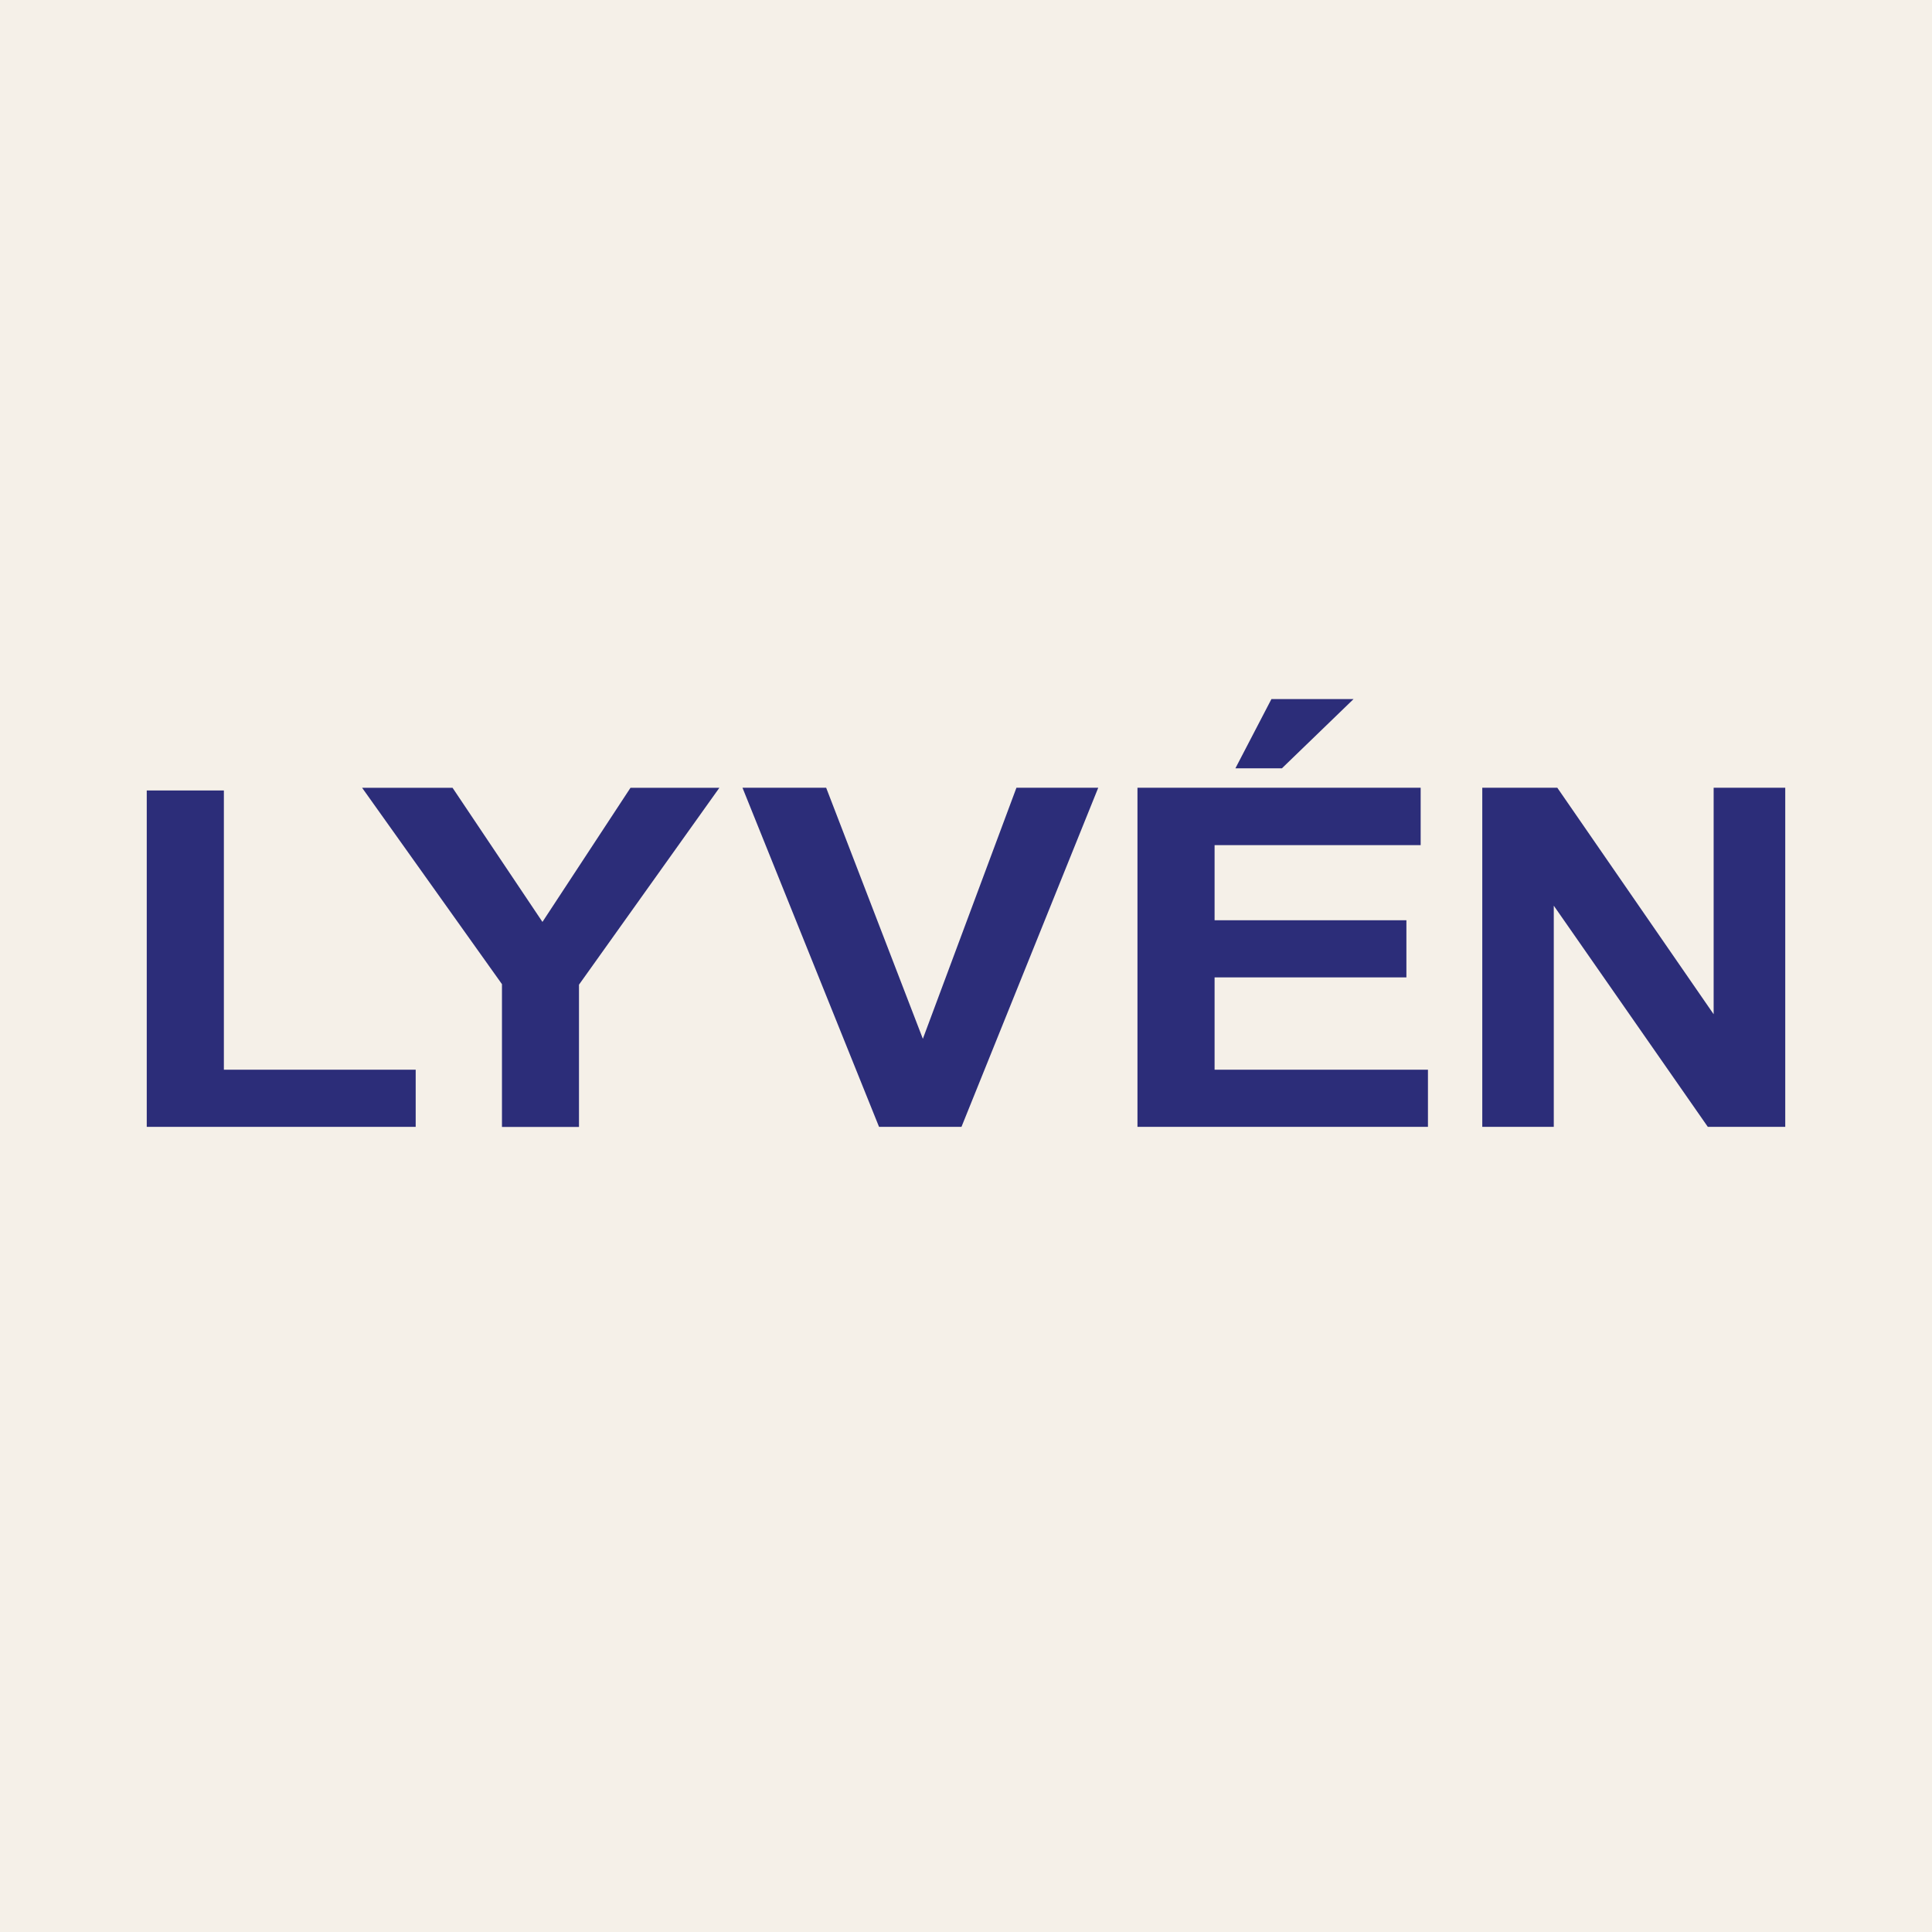
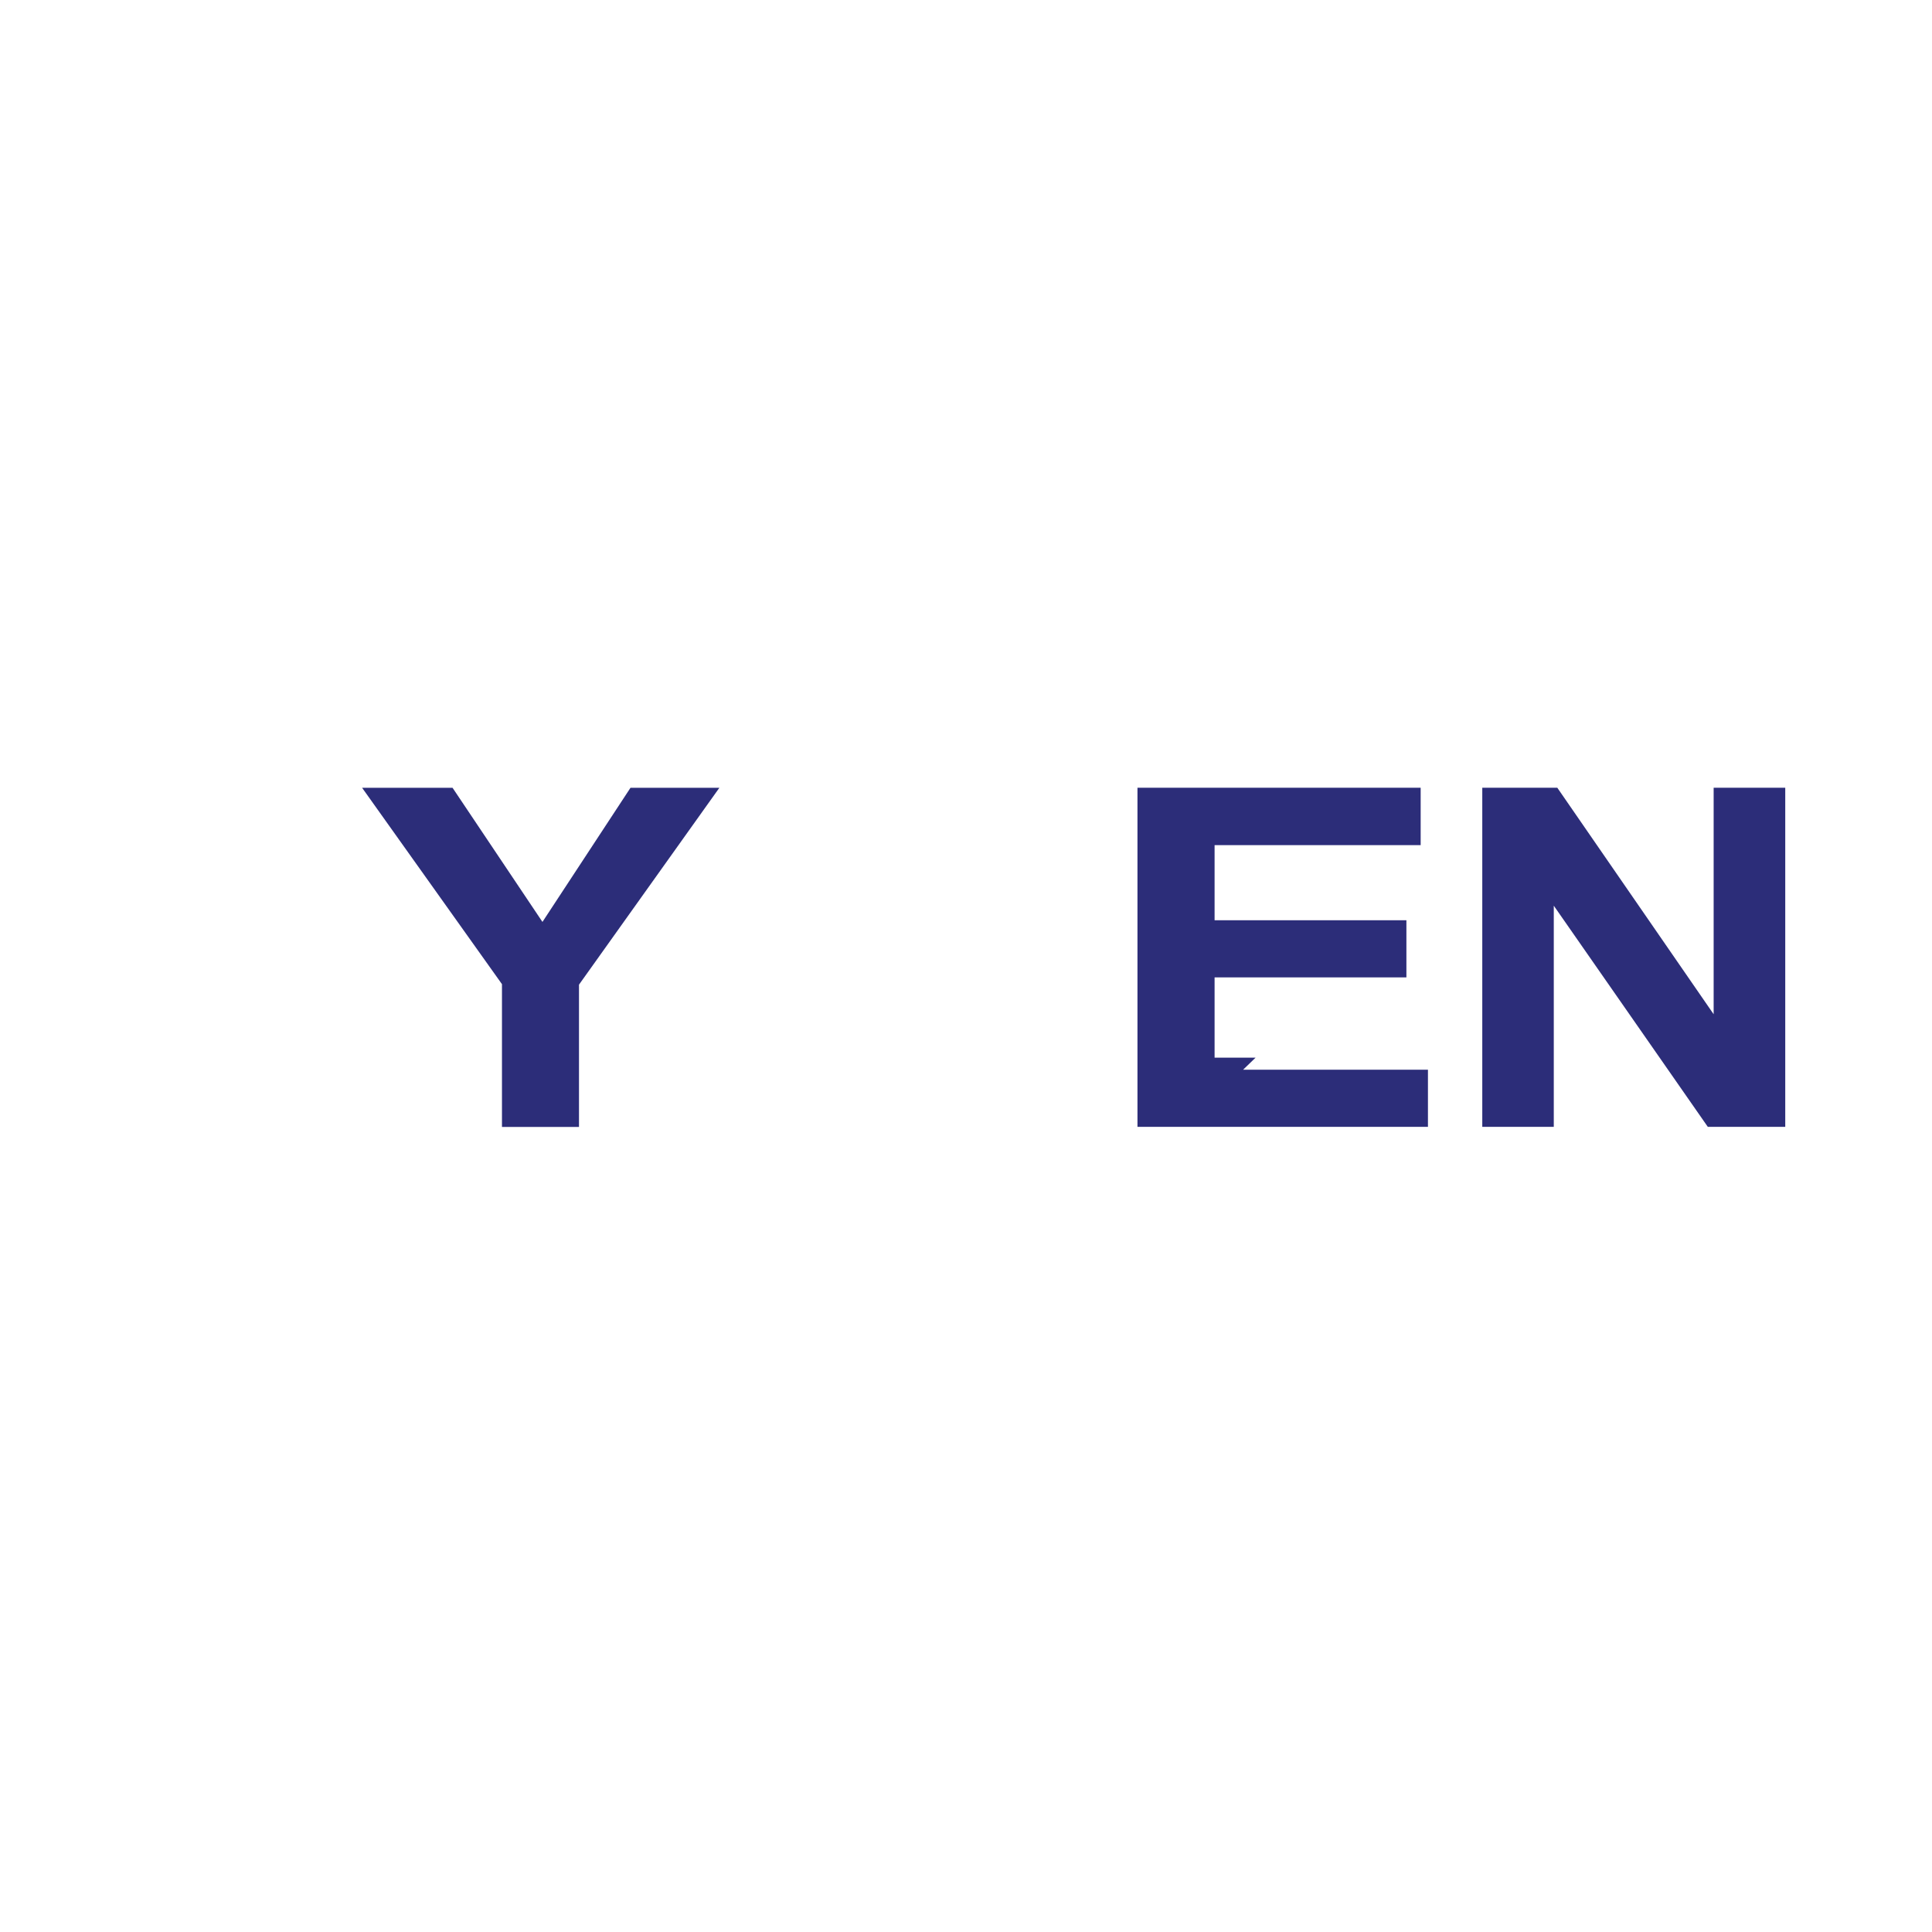
<svg xmlns="http://www.w3.org/2000/svg" viewBox="0 0 185.63 185.63" data-name="Ebene 1" id="Ebene_1">
  <defs>
    <style>
      .cls-1 {
        fill: #2c2d79;
      }

      .cls-2 {
        fill: #f5f0e8;
      }
    </style>
  </defs>
-   <rect height="185.63" width="185.63" class="cls-2" />
  <g>
-     <path d="M14.1,108.27v-32.32h7.41v26.83h18.43v5.49H14.1Z" class="cls-1" />
    <path d="M48.23,108.27v-13.71l-13.44-18.87h8.69l8.64,12.89,8.46-12.89h8.54l-13.49,18.92v13.67h-7.39Z" class="cls-1" />
-     <path d="M84.46,108.27l-13.12-32.58h8.04l9.29,24.12,8.99-24.12h7.86l-13.14,32.58h-7.91Z" class="cls-1" />
-     <path d="M109.29,108.27v-32.58h27.21v5.51h-19.8v7.22h18.43v5.49h-18.43v8.87h20.5v5.49h-27.92ZM118.7,73.82l3.46-6.65h7.89l-6.88,6.65h-4.46Z" class="cls-1" />
+     <path d="M109.29,108.27v-32.58h27.21v5.51h-19.8v7.22h18.43v5.49h-18.43v8.87h20.5v5.49h-27.92Zl3.46-6.65h7.89l-6.88,6.65h-4.46Z" class="cls-1" />
    <path d="M142.42,108.27v-32.58h7.21l15.02,21.76v-21.76h6.88v32.58h-7.44l-14.8-21.25v21.25h-6.88Z" class="cls-1" />
  </g>
</svg>